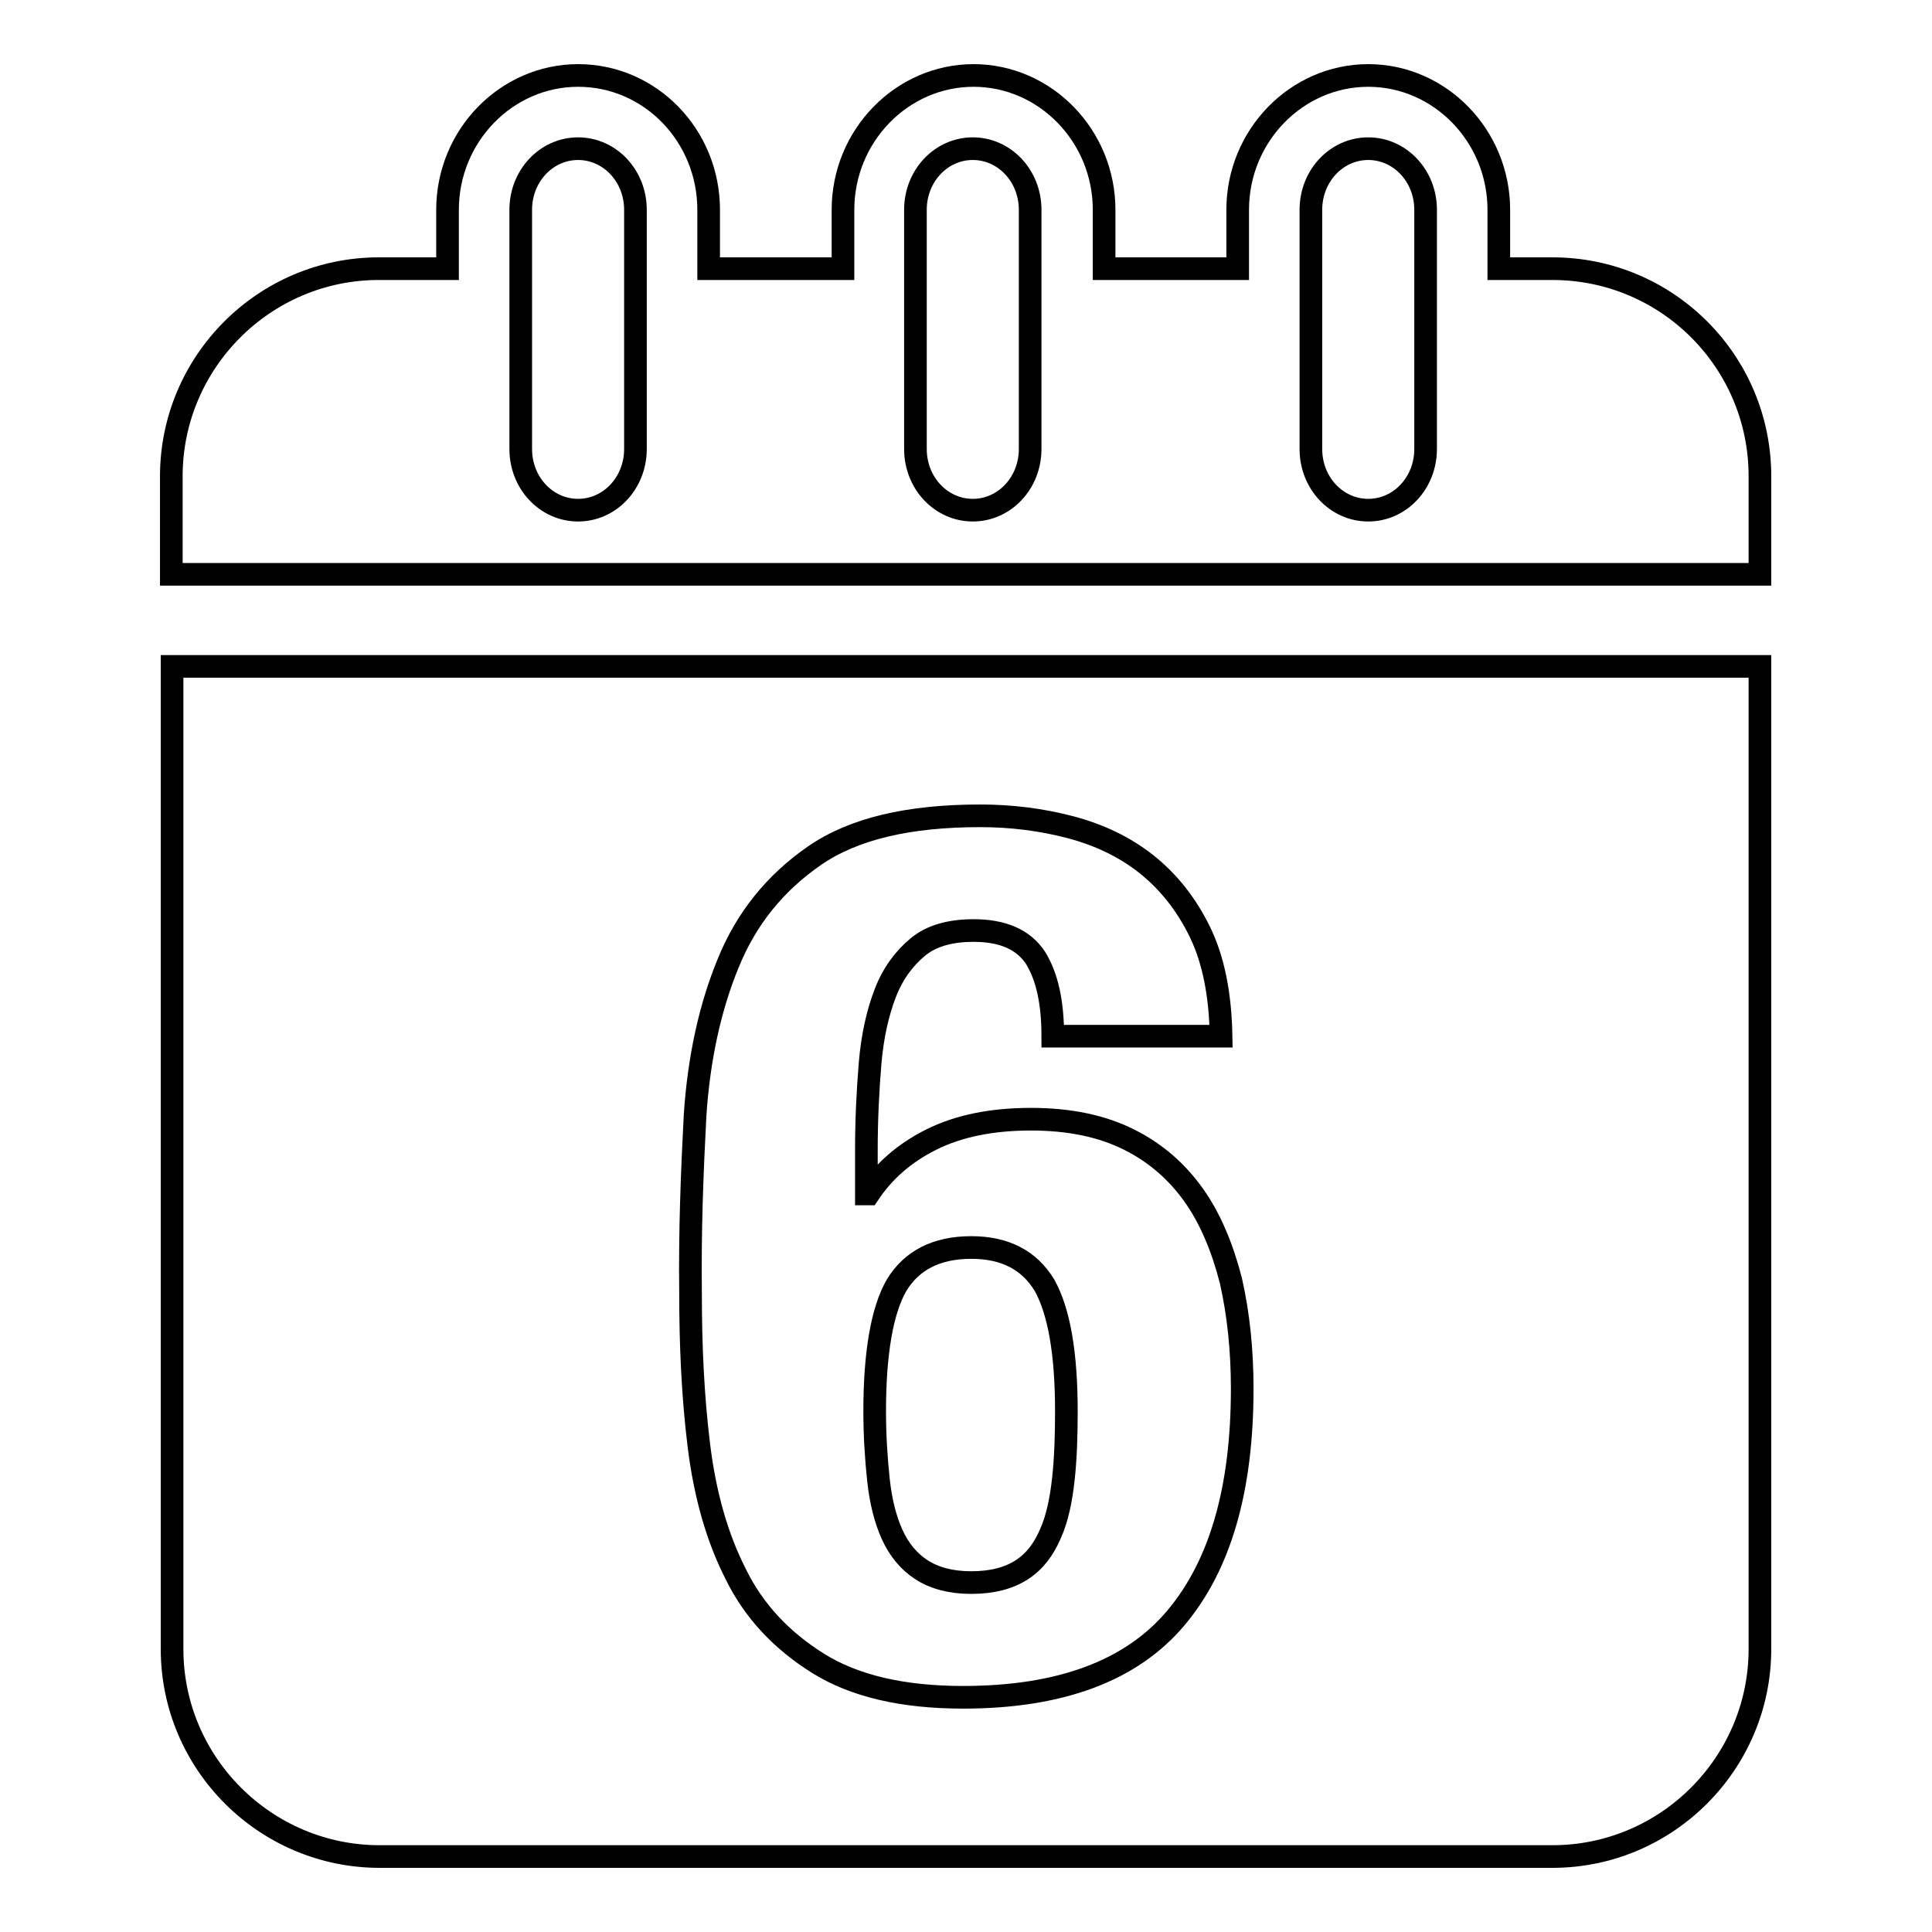
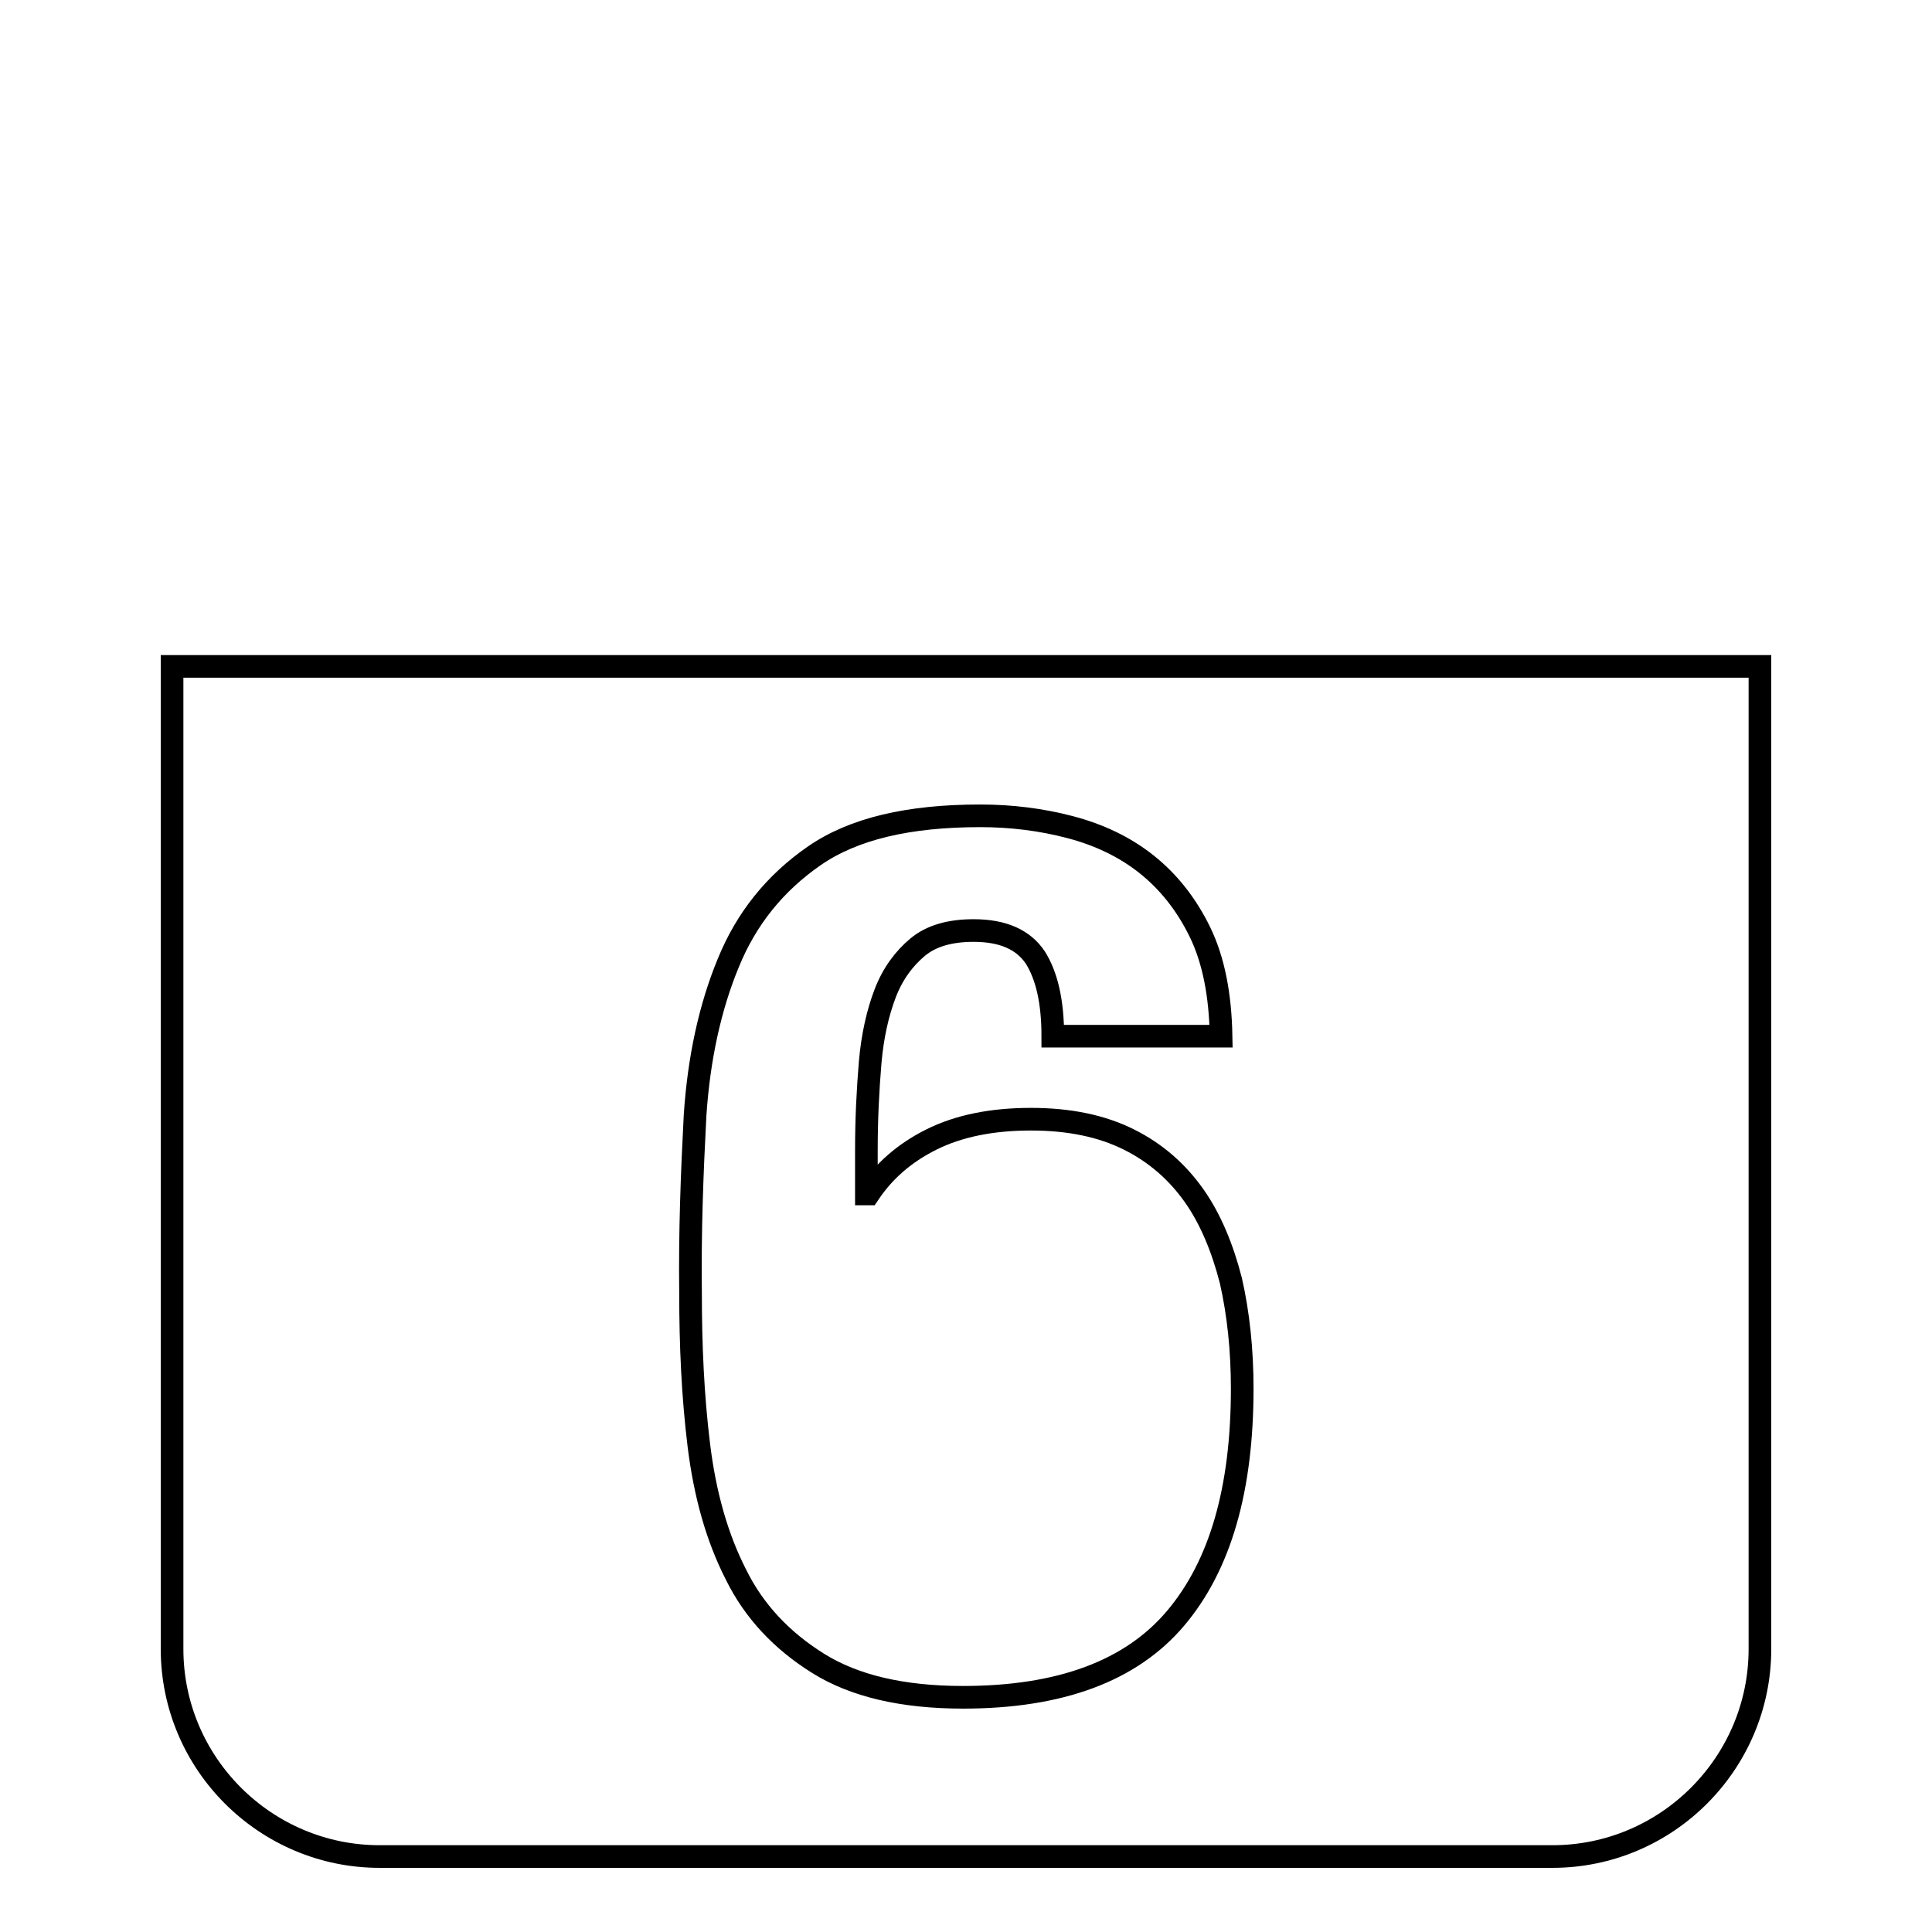
<svg xmlns="http://www.w3.org/2000/svg" version="1.1" x="0px" y="0px" viewBox="0 0 256 256" enable-background="new 0 0 256 256" xml:space="preserve">
  <g>
    <g>
      <g>
        <g>
-           <path stroke-width="3" fill-opacity="0" stroke="#000000" d="M118.2,203.3c0.9,2,2.2,3.6,3.9,4.7c1.7,1.1,3.9,1.7,6.6,1.7c2.8,0,5-0.6,6.7-1.7c1.7-1.1,2.9-2.7,3.8-4.8c0.9-2,1.4-4.5,1.7-7.2c0.3-2.7,0.4-5.8,0.4-9c0-7.8-1-13.3-2.9-16.7c-2-3.3-5.2-5-9.7-5c-4.6,0-7.9,1.7-9.9,5c-1.9,3.3-2.9,8.9-2.9,16.7c0,3.2,0.2,6.3,0.5,9.1C116.7,198.9,117.3,201.3,118.2,203.3z" />
          <path stroke-width="3" fill-opacity="0" stroke="#000000" d="M22.8,218.5c0,15.2,12.4,27.5,27.5,27.5h155.4c15.2,0,27.5-12.4,27.5-27.5V88.3H22.8V218.5z M92.1,147.8c0.5-7.6,2-14.4,4.4-20.2c2.4-5.9,6.2-10.6,11.4-14.2c5.2-3.6,12.5-5.3,22-5.3c4.1,0,8.1,0.5,11.9,1.5c3.8,1,7.2,2.6,10.1,4.9c2.9,2.3,5.3,5.3,7.1,9c1.8,3.7,2.7,8.3,2.8,13.8h-22.3c0-4.6-0.8-8-2.3-10.4c-1.6-2.4-4.3-3.6-8.2-3.6c-3.1,0-5.6,0.7-7.4,2.2c-1.8,1.5-3.3,3.5-4.3,6.1c-1,2.6-1.7,5.7-2,9.2c-0.3,3.6-0.5,7.4-0.5,11.7v5.7h0.3c2-3,4.7-5.4,8.3-7.2c3.6-1.8,8-2.7,13.2-2.7c5.1,0,9.4,0.9,13,2.7c3.6,1.8,6.4,4.3,8.6,7.4s3.8,7,4.9,11.3c1,4.4,1.5,9.2,1.5,14.3c0,13.3-2.9,23.4-8.8,30.4c-5.9,7-15.3,10.5-28.2,10.5c-8,0-14.4-1.5-19.2-4.5c-4.8-3-8.5-6.9-10.9-11.8c-2.5-4.9-4.1-10.6-4.9-17.1c-0.8-6.5-1.1-13.2-1.1-20.2C91.4,163.2,91.7,155.4,92.1,147.8z" />
-           <path stroke-width="3" fill-opacity="0" stroke="#000000" d="M205.7,35.6h-7.1v-7.8c0-9.8-7.8-17.8-17.3-17.8c-9.5,0-17.3,8-17.3,17.8v7.8h-17.7v-7.8c0-9.8-7.8-17.8-17.3-17.8c-9.5,0-17.3,8-17.3,17.8v7.8H93.9v-7.8C93.9,18,86.2,10,76.6,10c-9.5,0-17.3,8-17.3,17.8v7.8h-9.1c-15.2,0-27.5,12.4-27.5,27.5v13h16.2H217h16.2v-13C233.2,47.9,220.9,35.6,205.7,35.6z M84.2,59.5c0,4.5-3.4,8.1-7.6,8.1c-4.2,0-7.6-3.6-7.6-8.1V27.8c0-4.5,3.4-8.1,7.6-8.1c4.2,0,7.6,3.6,7.6,8.1V59.5z M136.5,59.5c0,4.5-3.4,8.1-7.6,8.1c-4.2,0-7.6-3.6-7.6-8.1V27.8c0-4.5,3.4-8.1,7.6-8.1c4.2,0,7.6,3.6,7.6,8.1V59.5z M188.9,59.5c0,4.5-3.4,8.1-7.6,8.1c-4.2,0-7.6-3.6-7.6-8.1V27.8c0-4.5,3.4-8.1,7.6-8.1c4.2,0,7.6,3.6,7.6,8.1V59.5z" />
        </g>
      </g>
      <g />
      <g />
      <g />
      <g />
      <g />
      <g />
      <g />
      <g />
      <g />
      <g />
      <g />
      <g />
      <g />
      <g />
      <g />
    </g>
  </g>
</svg>